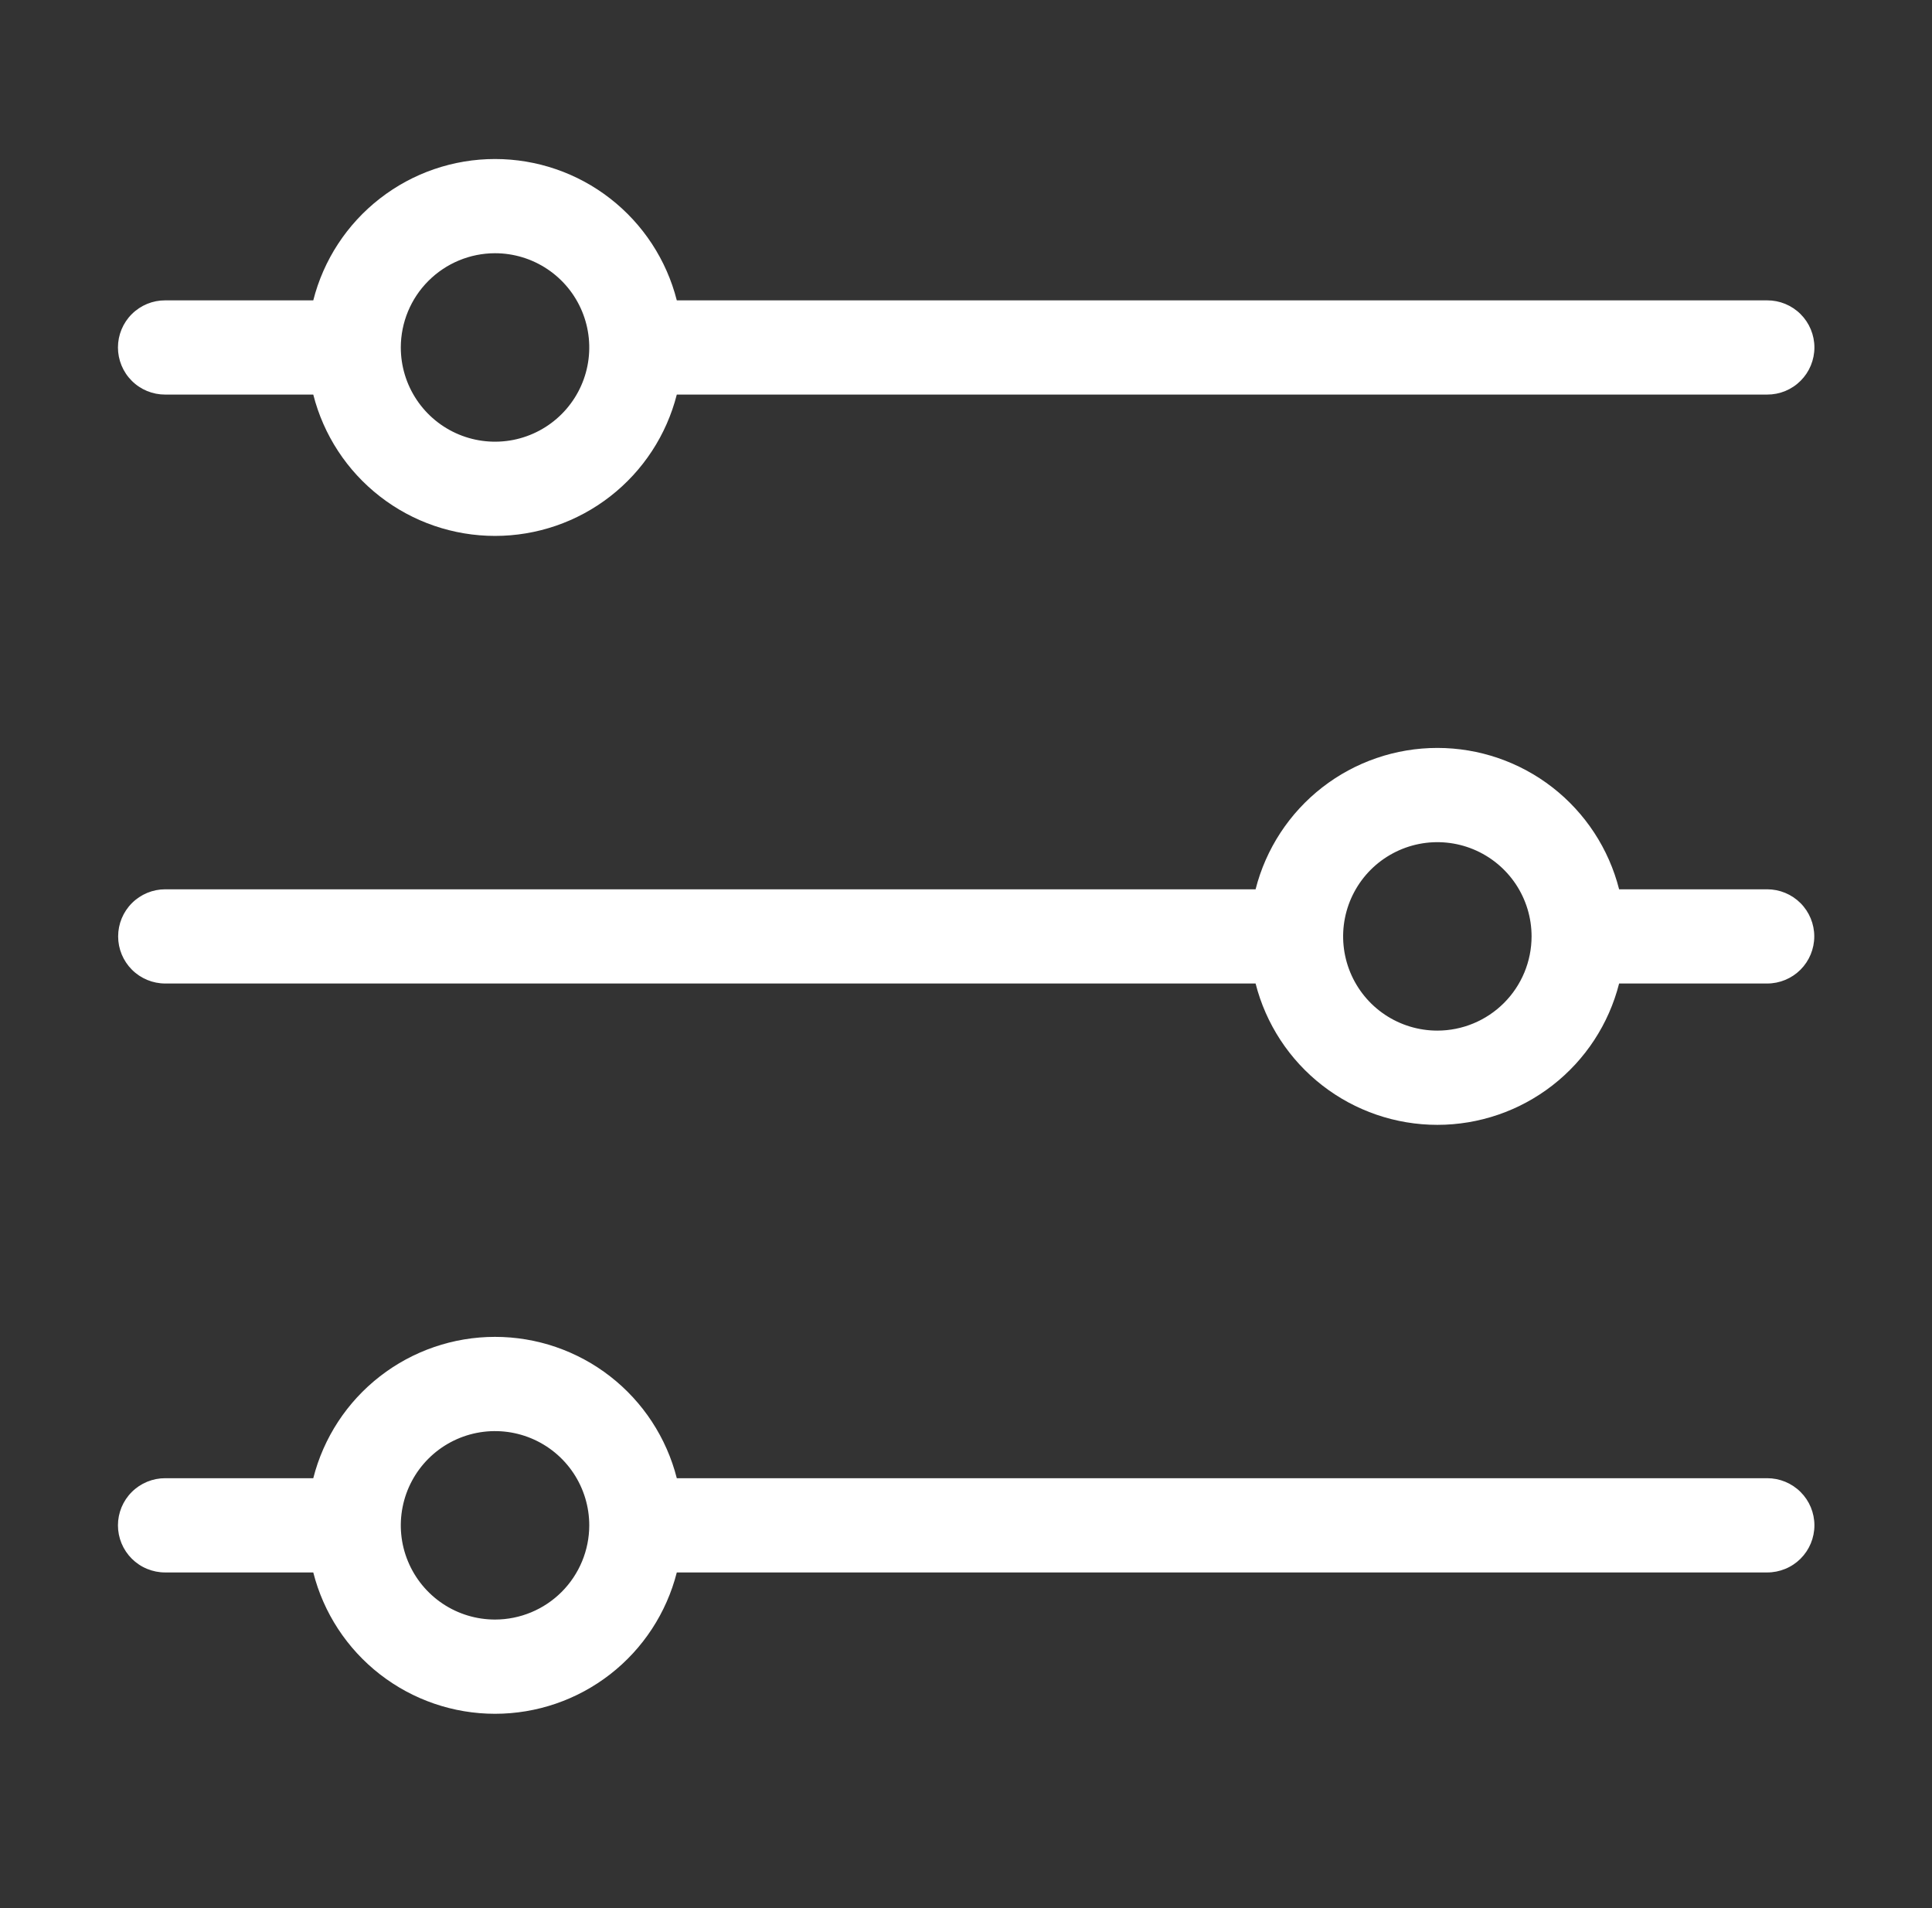
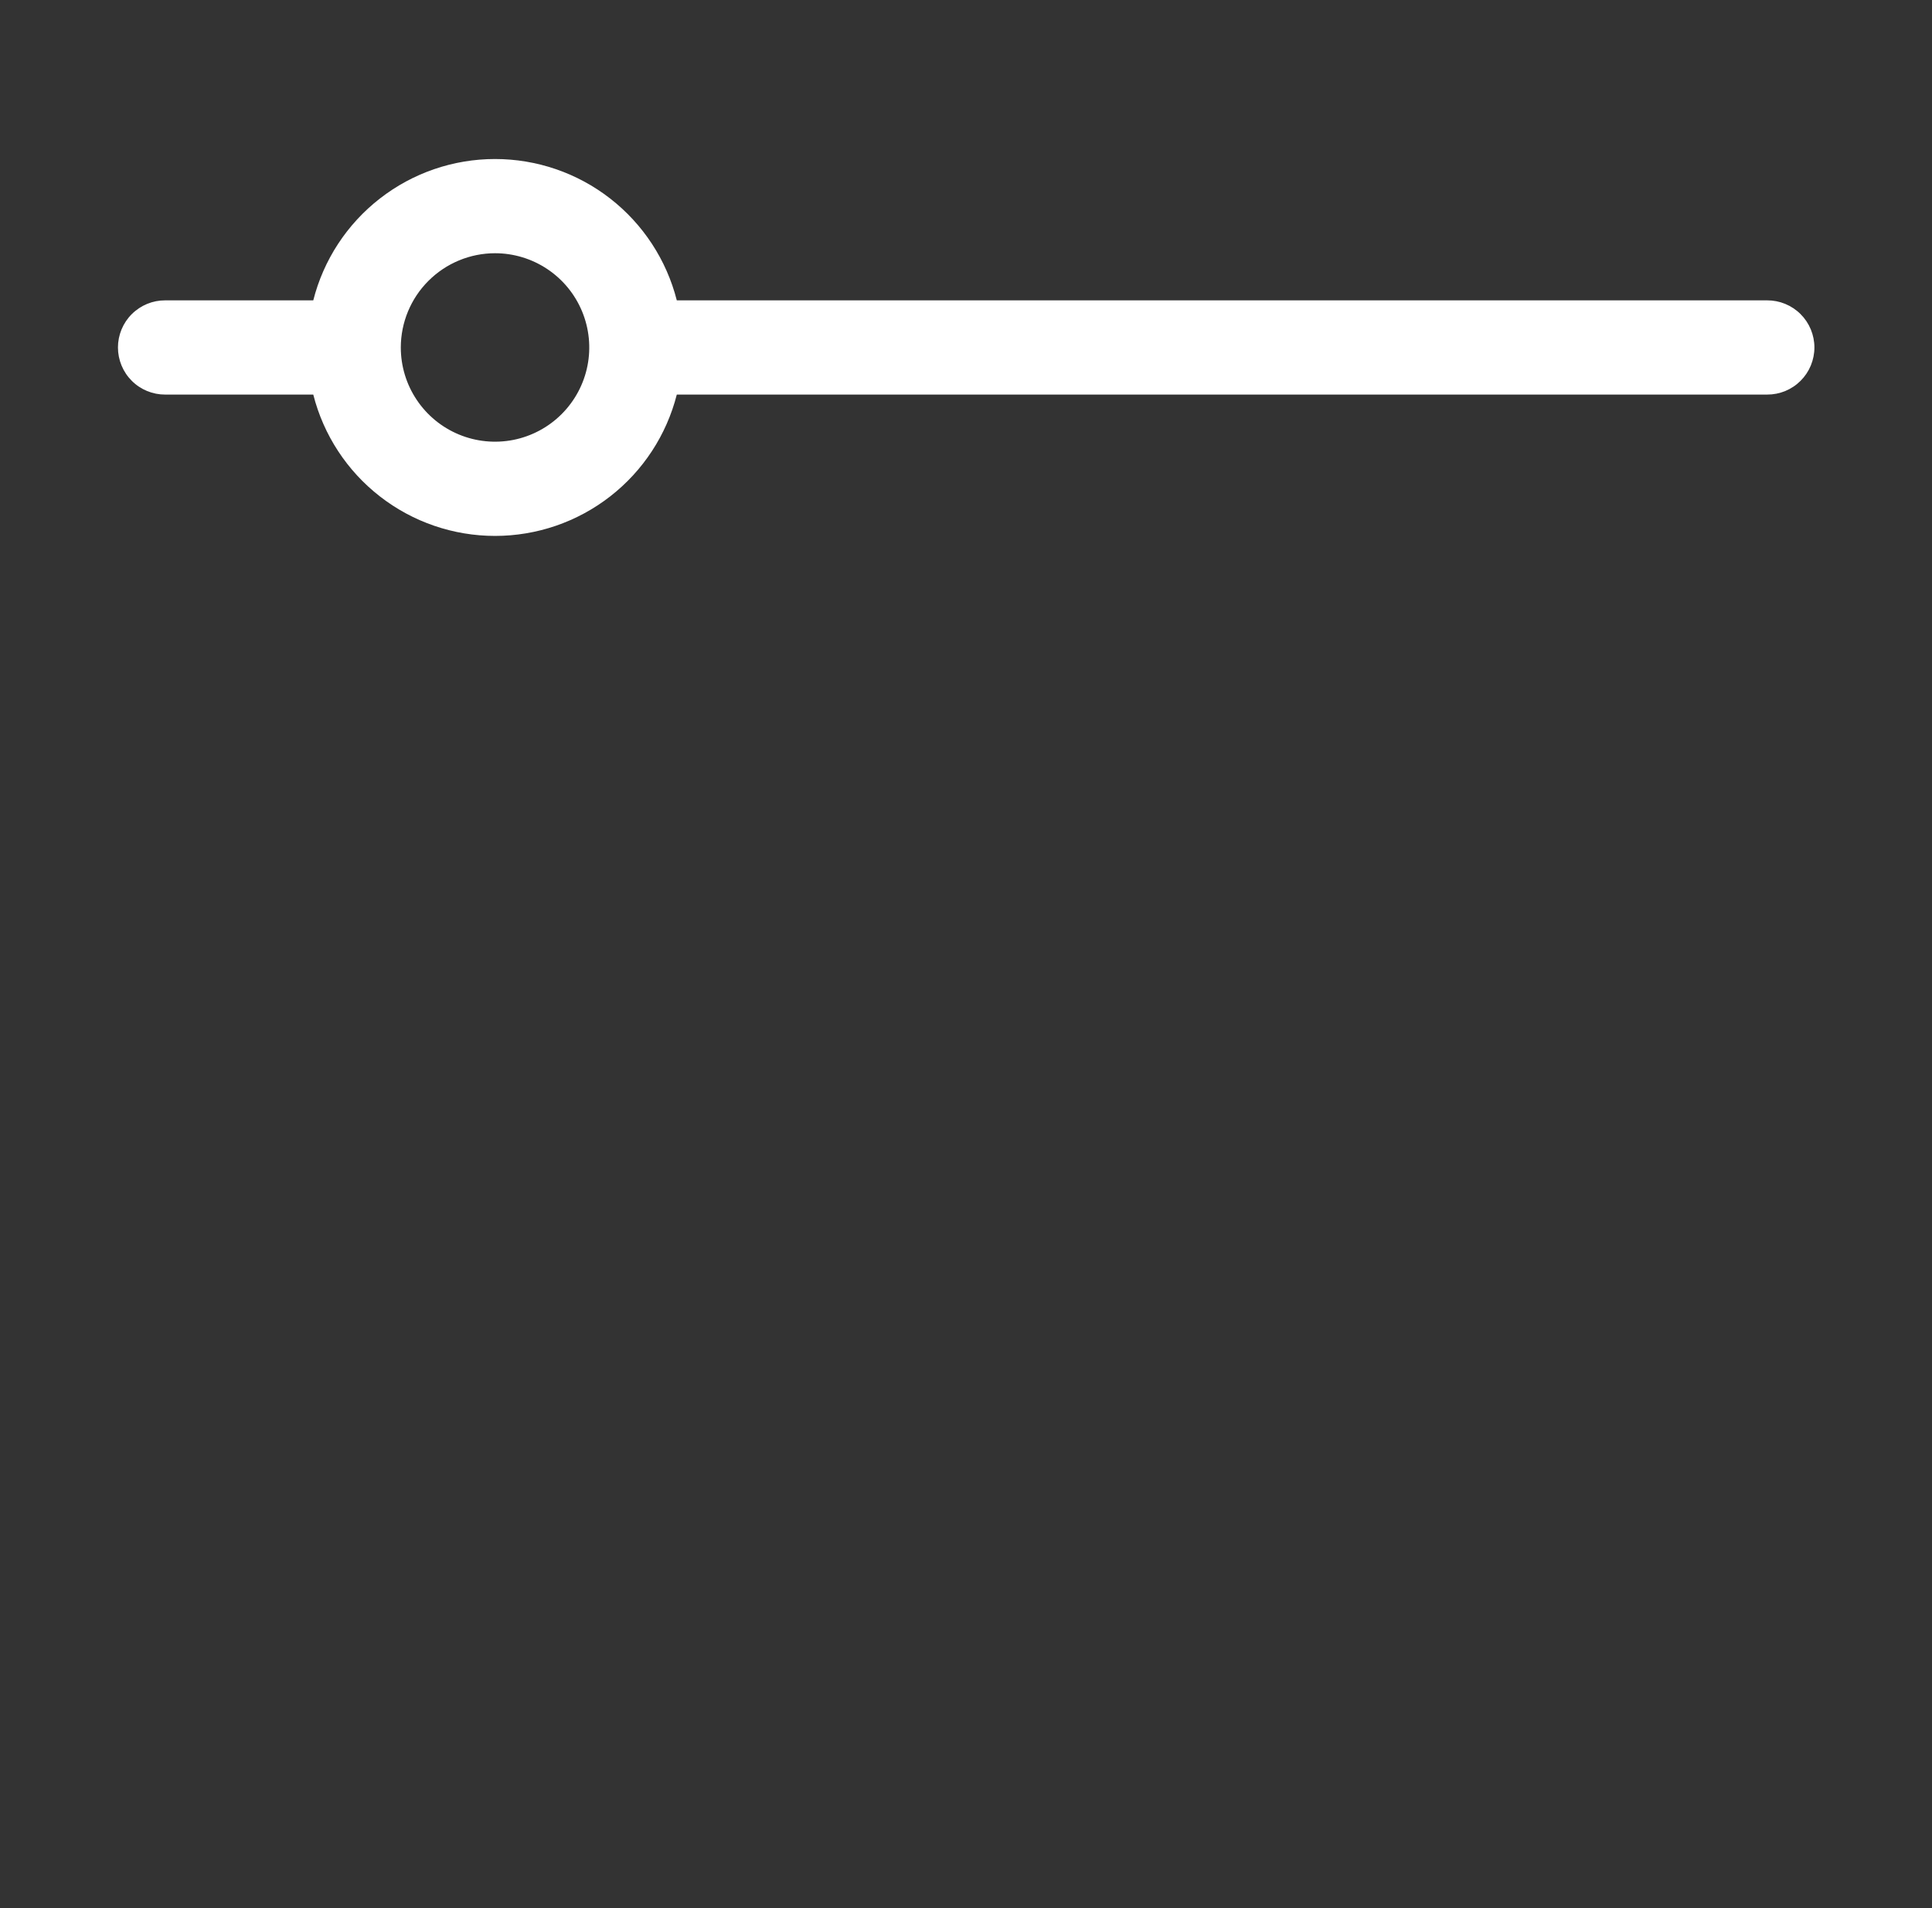
<svg xmlns="http://www.w3.org/2000/svg" width="81" height="80" viewBox="0 0 81 80" fill="none">
  <rect x="0" y="0" width="81" height="80" fill="#333333" stroke="none" />
  <path d="M6.927 16.543H13.134C13.564 18.238 14.547 19.74 15.928 20.813C17.308 21.887 19.006 22.469 20.754 22.469C22.503 22.469 24.201 21.887 25.581 20.813C26.961 19.74 27.944 18.238 28.375 16.543H74.088C74.348 16.544 74.605 16.494 74.846 16.395C75.086 16.296 75.305 16.151 75.489 15.967C75.673 15.784 75.819 15.566 75.919 15.325C76.018 15.085 76.07 14.828 76.07 14.568C76.07 14.308 76.018 14.051 75.919 13.811C75.819 13.57 75.673 13.352 75.489 13.169C75.305 12.985 75.086 12.84 74.846 12.741C74.605 12.642 74.348 12.592 74.088 12.593H28.375C27.944 10.898 26.961 9.396 25.581 8.323C24.201 7.249 22.503 6.667 20.754 6.667C19.006 6.667 17.308 7.249 15.928 8.323C14.547 9.396 13.564 10.898 13.134 12.593H6.927C6.667 12.592 6.41 12.642 6.169 12.741C5.929 12.84 5.71 12.985 5.526 13.169C5.342 13.352 5.196 13.57 5.096 13.811C4.997 14.051 4.945 14.308 4.945 14.568C4.945 14.828 4.997 15.085 5.096 15.325C5.196 15.566 5.342 15.784 5.526 15.967C5.71 16.151 5.929 16.296 6.169 16.395C6.41 16.494 6.667 16.544 6.927 16.543ZM20.754 10.617C21.536 10.617 22.3 10.849 22.949 11.283C23.599 11.717 24.105 12.334 24.404 13.056C24.703 13.778 24.782 14.572 24.629 15.339C24.477 16.105 24.1 16.809 23.548 17.361C22.995 17.914 22.291 18.29 21.525 18.443C20.759 18.595 19.964 18.517 19.243 18.218C18.521 17.919 17.904 17.413 17.47 16.763C17.035 16.113 16.804 15.349 16.804 14.568C16.805 13.521 17.221 12.516 17.962 11.776C18.703 11.035 19.707 10.618 20.754 10.617Z" fill="white" />
-   <path d="M74.089 37.285H67.882C67.452 35.59 66.469 34.088 65.089 33.014C63.709 31.941 62.01 31.358 60.262 31.358C58.514 31.358 56.815 31.941 55.435 33.014C54.055 34.088 53.072 35.59 52.641 37.285H6.928C6.405 37.285 5.902 37.493 5.532 37.863C5.161 38.233 4.953 38.736 4.953 39.26C4.953 39.784 5.161 40.286 5.532 40.657C5.902 41.027 6.405 41.235 6.928 41.235H52.641C53.072 42.929 54.055 44.432 55.435 45.505C56.815 46.578 58.514 47.161 60.262 47.161C62.01 47.161 63.709 46.578 65.089 45.505C66.469 44.432 67.452 42.929 67.882 41.235H74.089C74.613 41.235 75.115 41.027 75.486 40.657C75.856 40.286 76.064 39.784 76.064 39.26C76.064 38.736 75.856 38.233 75.486 37.863C75.115 37.493 74.613 37.285 74.089 37.285ZM60.262 43.21C59.48 43.21 58.717 42.979 58.067 42.545C57.417 42.111 56.911 41.493 56.612 40.772C56.313 40.05 56.235 39.255 56.387 38.489C56.539 37.723 56.916 37.019 57.468 36.466C58.021 35.914 58.725 35.538 59.491 35.385C60.257 35.233 61.052 35.311 61.774 35.61C62.495 35.909 63.112 36.415 63.547 37.065C63.981 37.715 64.212 38.478 64.212 39.26C64.211 40.307 63.795 41.312 63.054 42.052C62.313 42.793 61.309 43.209 60.262 43.21Z" fill="white" />
-   <path d="M74.088 61.976H28.375C27.944 60.282 26.961 58.779 25.581 57.706C24.201 56.633 22.503 56.05 20.754 56.05C19.006 56.05 17.308 56.633 15.928 57.706C14.547 58.779 13.564 60.282 13.134 61.976H6.927C6.667 61.975 6.41 62.026 6.169 62.125C5.929 62.224 5.71 62.369 5.526 62.553C5.342 62.736 5.196 62.954 5.096 63.194C4.997 63.434 4.945 63.692 4.945 63.952C4.945 64.212 4.997 64.469 5.096 64.709C5.196 64.949 5.342 65.167 5.526 65.351C5.71 65.534 5.929 65.68 6.169 65.778C6.41 65.877 6.667 65.928 6.927 65.927H13.134C13.564 67.621 14.547 69.124 15.928 70.197C17.308 71.27 19.006 71.853 20.754 71.853C22.503 71.853 24.201 71.27 25.581 70.197C26.961 69.124 27.944 67.621 28.375 65.927H74.088C74.348 65.928 74.605 65.877 74.846 65.778C75.086 65.68 75.305 65.534 75.489 65.351C75.673 65.167 75.819 64.949 75.919 64.709C76.018 64.469 76.07 64.212 76.07 63.952C76.07 63.692 76.018 63.434 75.919 63.194C75.819 62.954 75.673 62.736 75.489 62.553C75.305 62.369 75.086 62.224 74.846 62.125C74.605 62.026 74.348 61.975 74.088 61.976ZM20.754 67.902C19.973 67.902 19.209 67.671 18.56 67.237C17.91 66.802 17.404 66.185 17.105 65.463C16.805 64.742 16.727 63.947 16.88 63.181C17.032 62.415 17.408 61.711 17.961 61.158C18.513 60.606 19.217 60.229 19.984 60.077C20.75 59.925 21.544 60.003 22.266 60.302C22.988 60.601 23.605 61.107 24.039 61.757C24.473 62.407 24.705 63.17 24.705 63.952C24.704 64.999 24.287 66.003 23.547 66.744C22.806 67.485 21.802 67.901 20.754 67.902Z" fill="white" />
</svg>